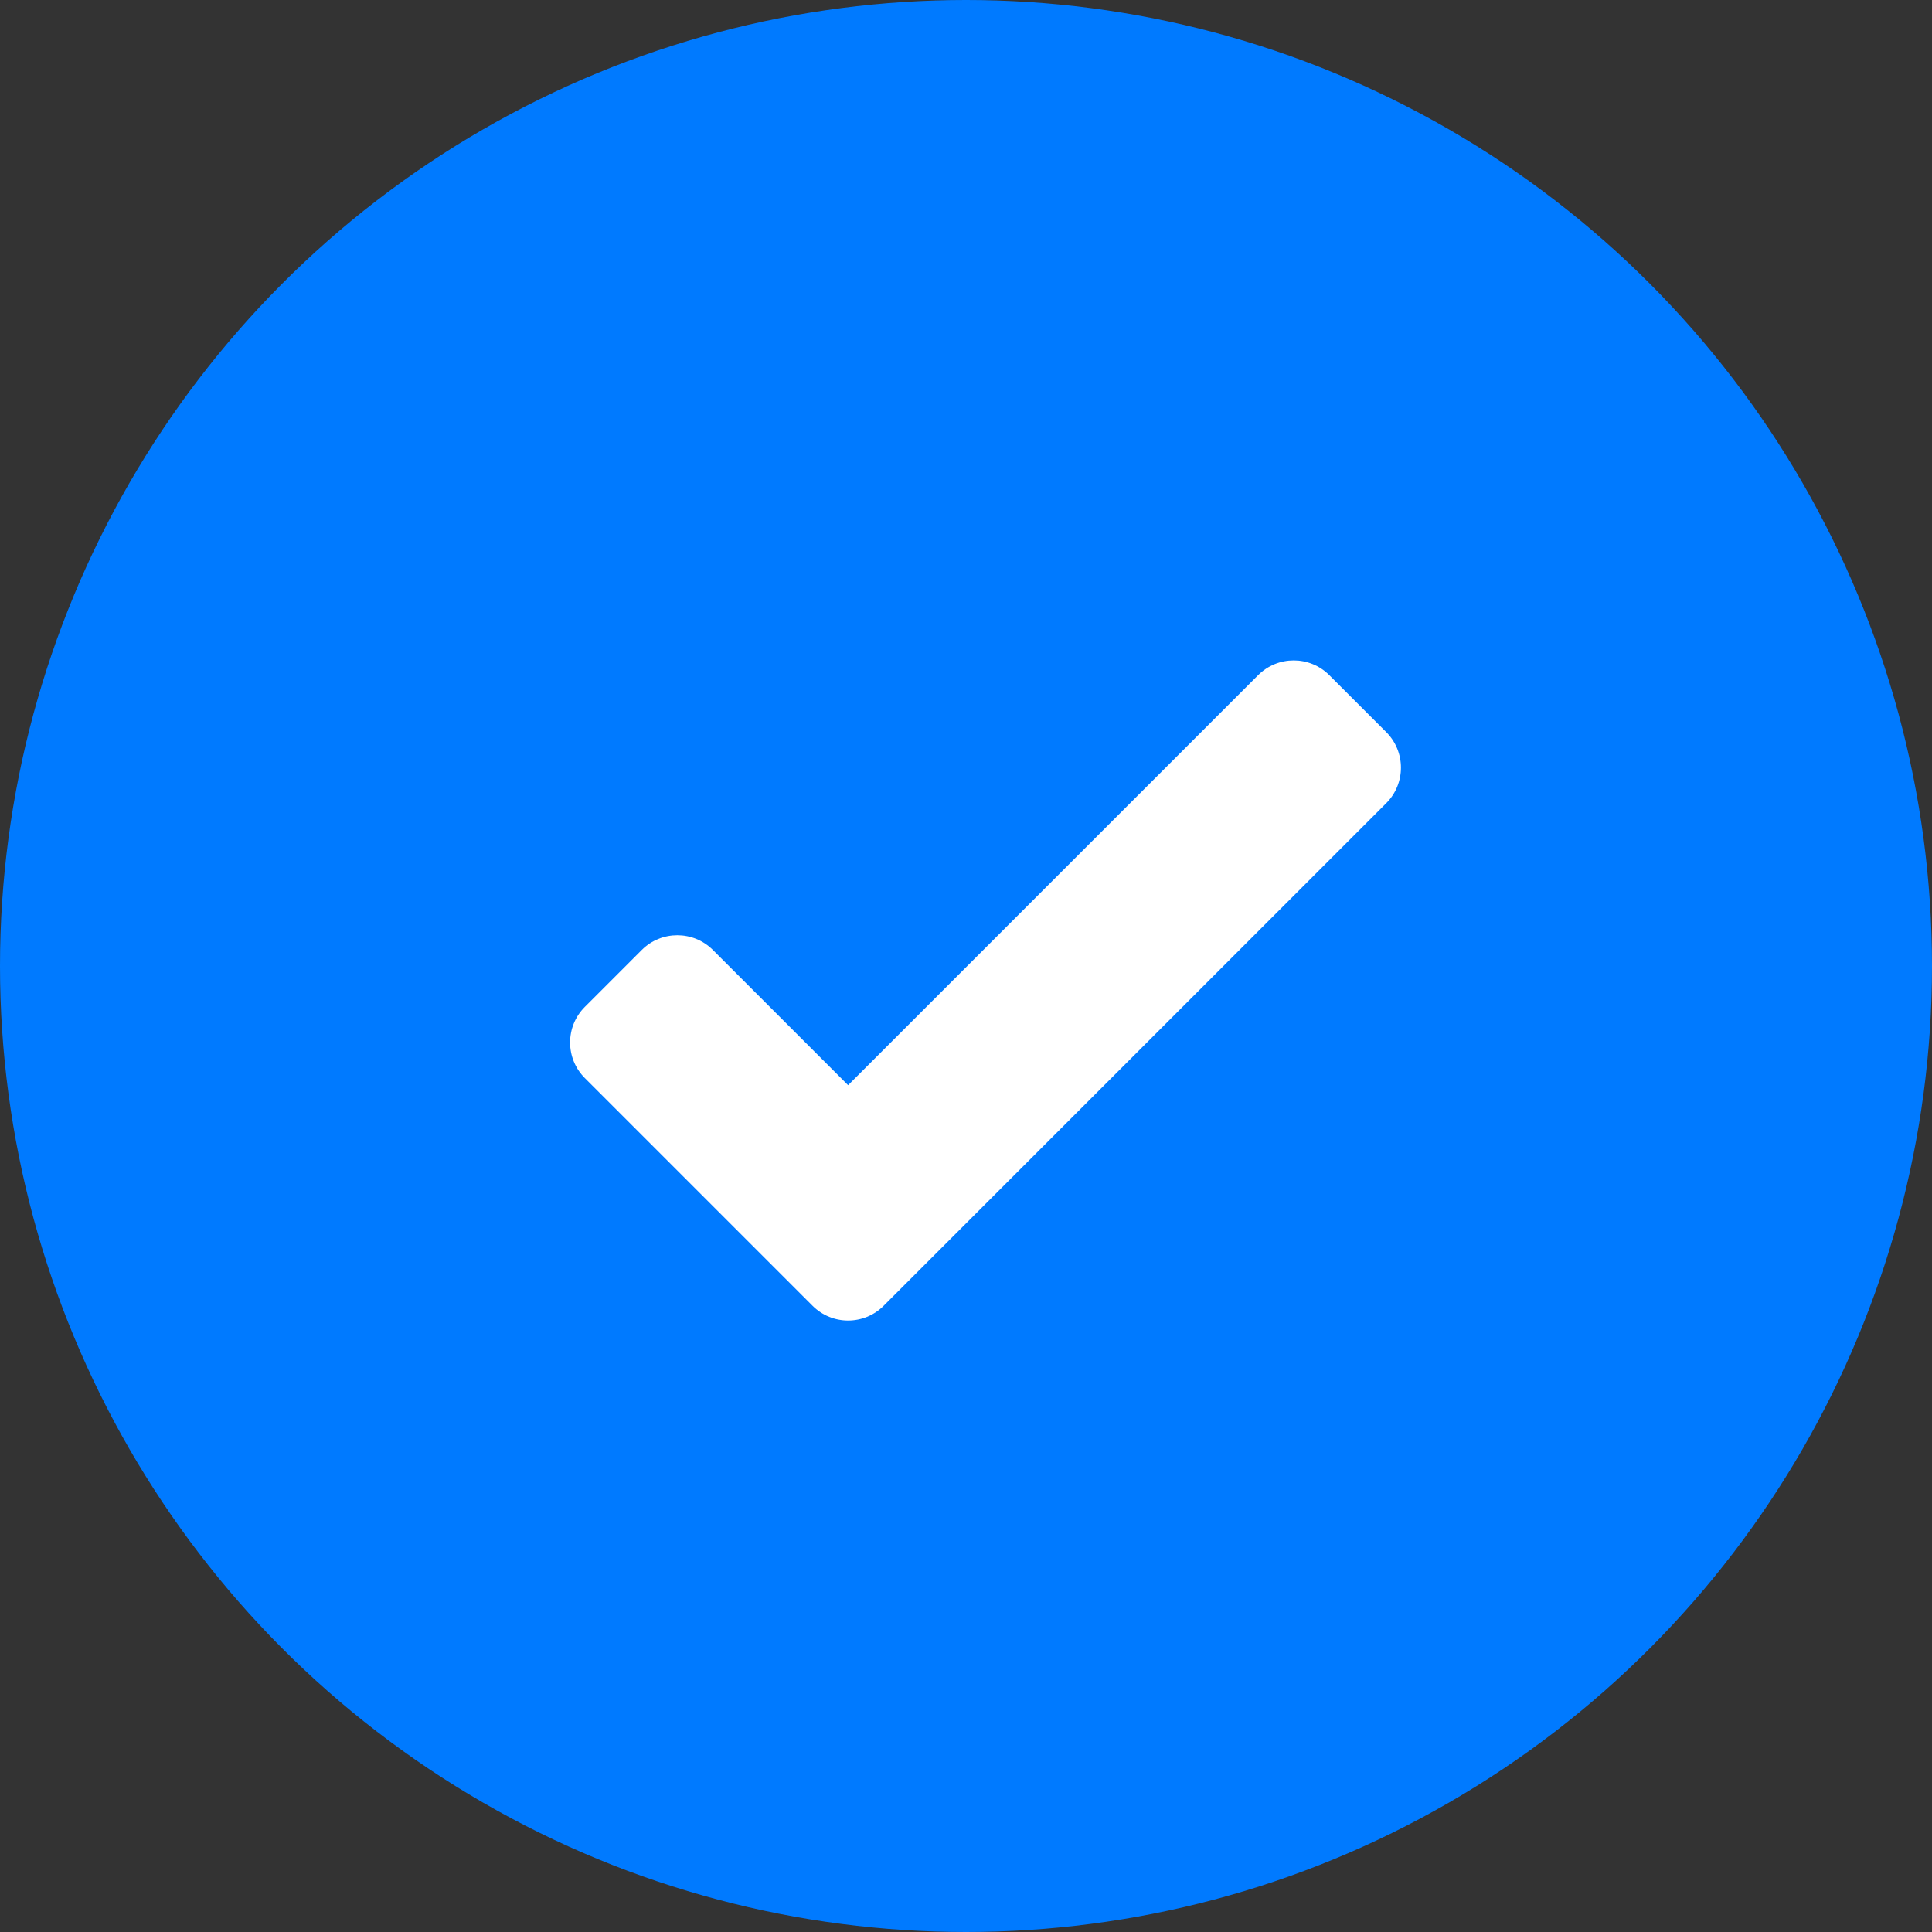
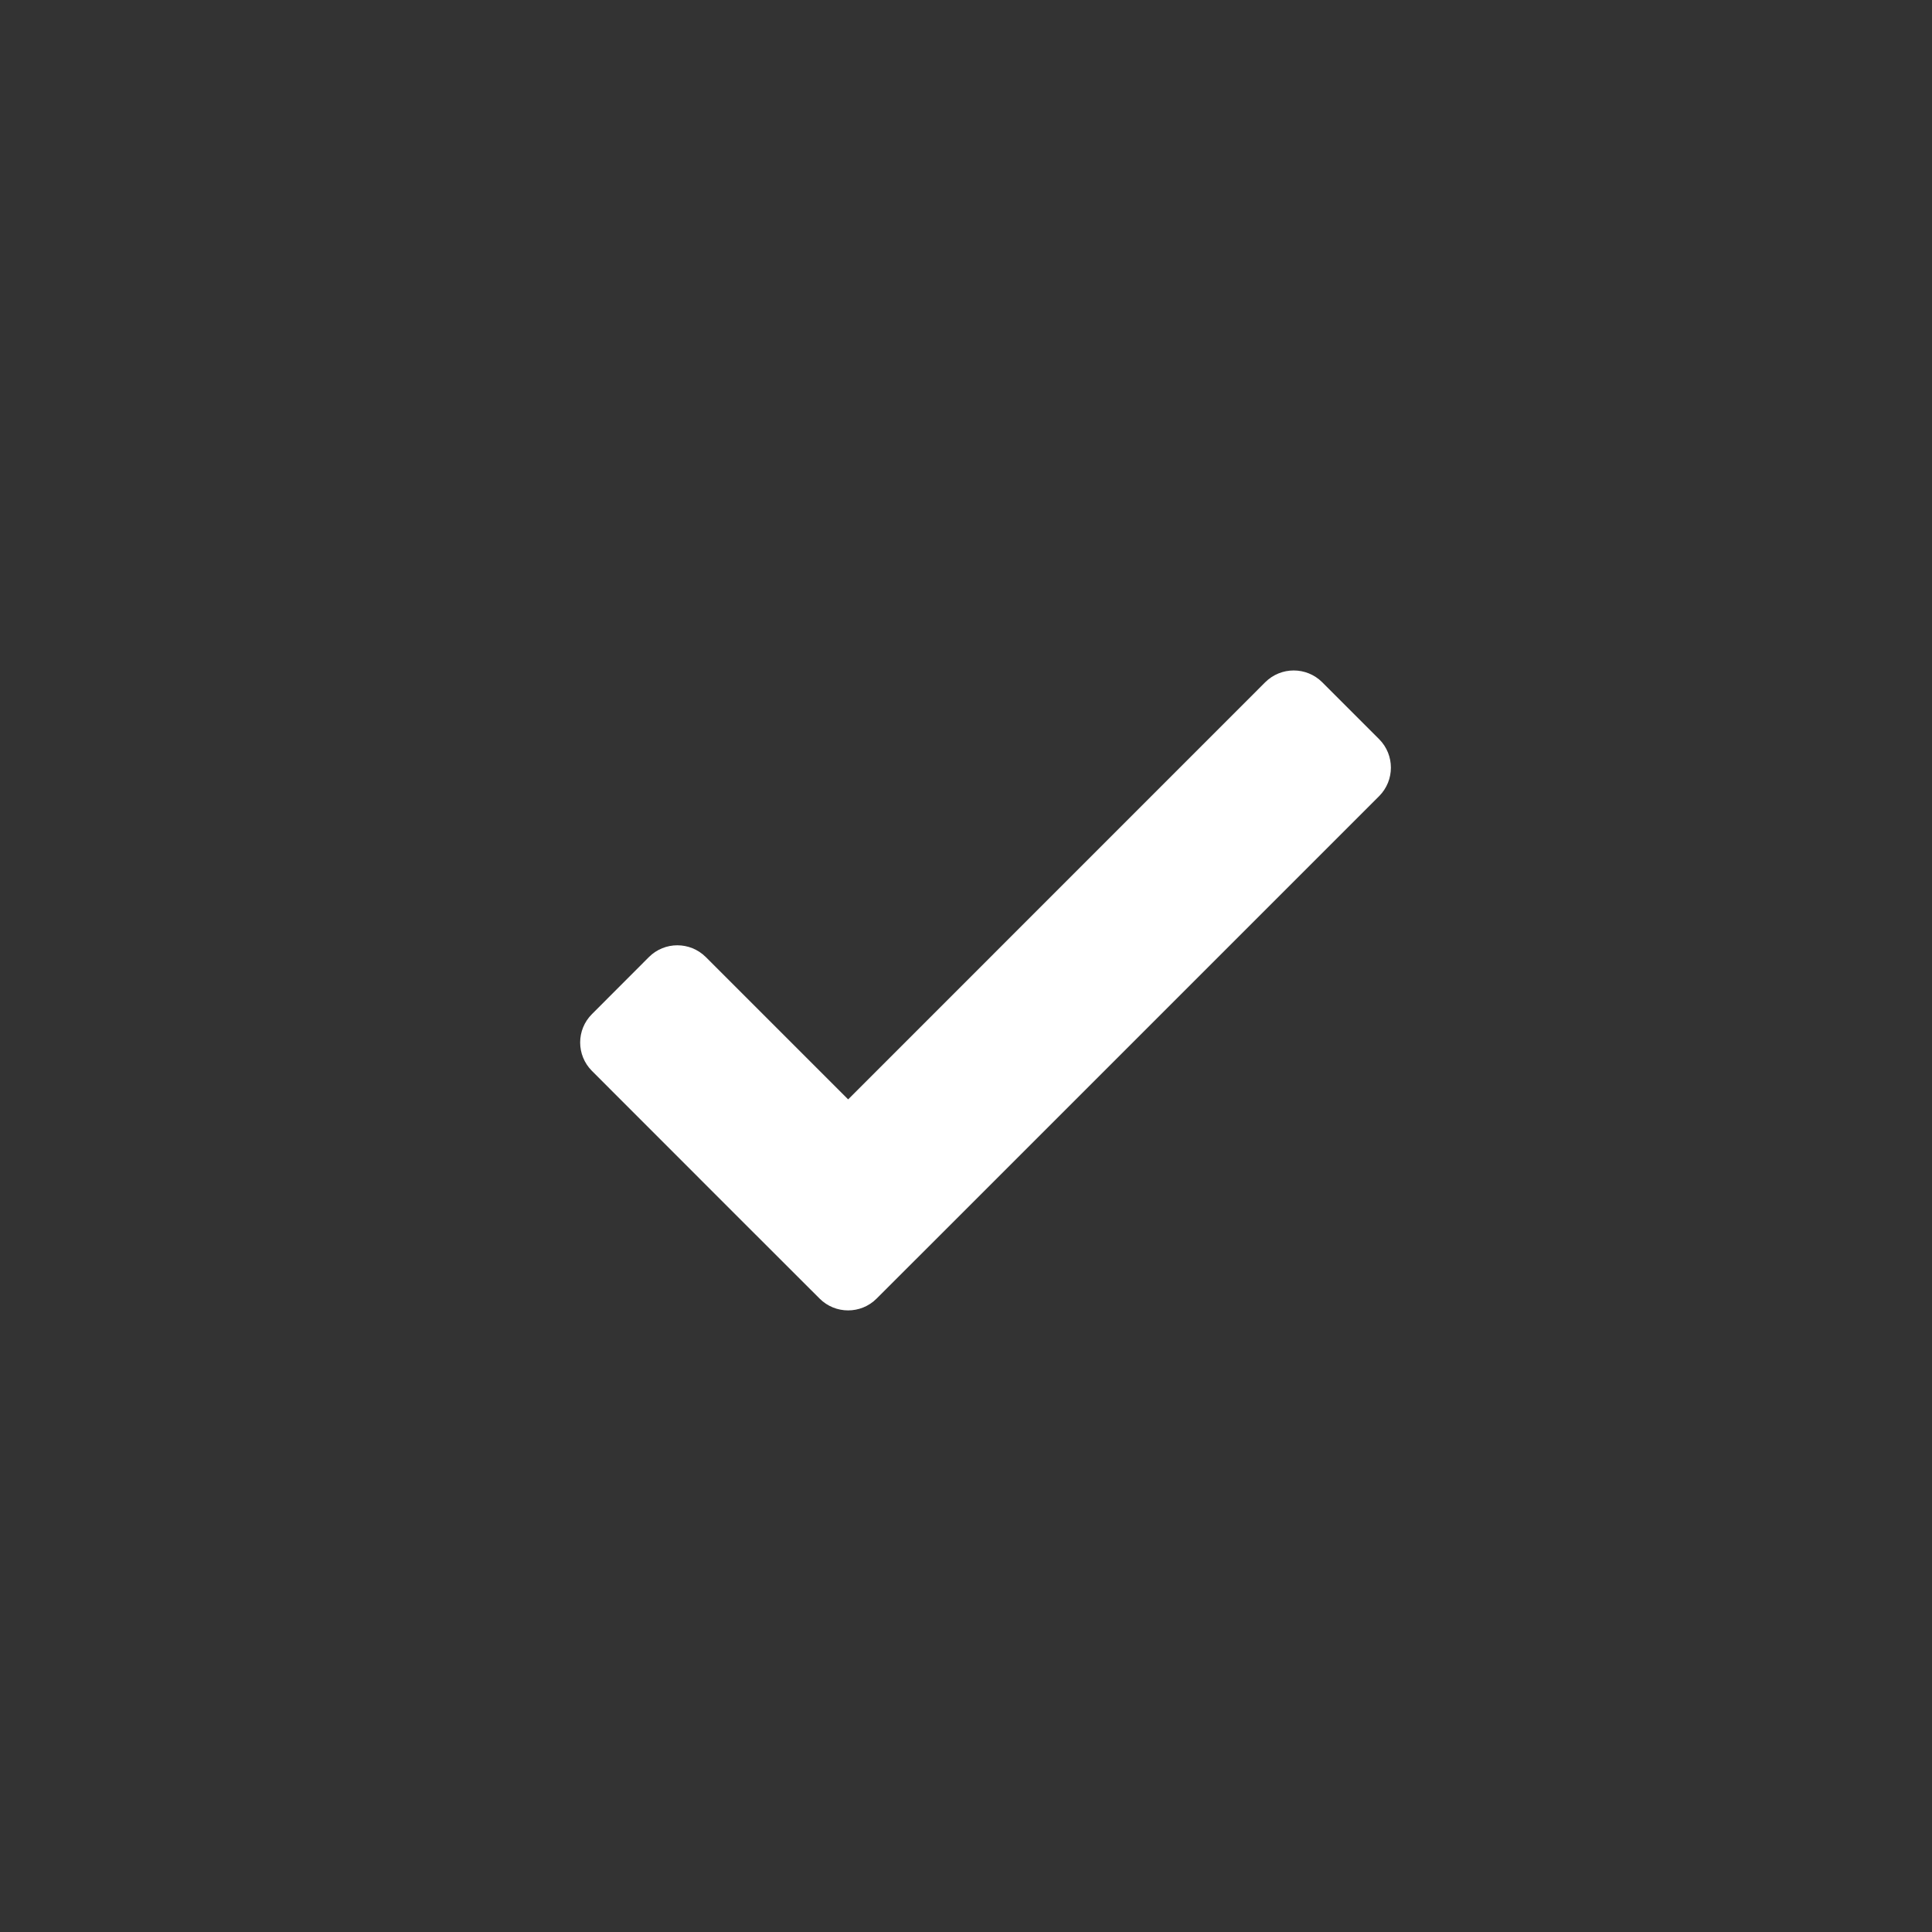
<svg xmlns="http://www.w3.org/2000/svg" width="24" height="24" viewBox="0 0 24 24" fill="none">
  <rect x="0" y="0" width="24" height="24" fill="#333333" stroke="none" />
-   <circle cx="12" cy="12" r="12" fill="#007AFF" />
  <path fill-rule="evenodd" clip-rule="evenodd" d="M7.354 12.597C7.158 12.792 7.158 13.108 7.354 13.304L9.121 15.072L10.182 16.132C10.377 16.327 10.694 16.327 10.889 16.132L11.95 15.072L17.132 9.89C17.327 9.694 17.327 9.378 17.132 9.182L16.425 8.475C16.229 8.28 15.913 8.28 15.717 8.475L10.536 13.657L8.768 11.889C8.572 11.694 8.256 11.694 8.061 11.889L7.354 12.597Z" fill="white" />
-   <path d="M7.354 13.304L7.265 13.392L7.354 13.304ZM9.121 15.072L9.21 14.983L9.121 15.072ZM10.536 13.657L10.447 13.746L10.536 13.834L10.624 13.746L10.536 13.657ZM7.442 13.215C7.295 13.069 7.295 12.832 7.442 12.685L7.265 12.508C7.021 12.752 7.021 13.148 7.265 13.392L7.442 13.215ZM9.21 14.983L7.442 13.215L7.265 13.392L9.033 15.16L9.21 14.983ZM10.27 16.044L9.21 14.983L9.033 15.16L10.094 16.221L10.27 16.044ZM10.801 16.044C10.654 16.19 10.417 16.19 10.27 16.044L10.094 16.221C10.338 16.465 10.733 16.465 10.977 16.221L10.801 16.044ZM11.861 14.983L10.801 16.044L10.977 16.221L12.038 15.16L11.861 14.983ZM17.043 9.801L11.861 14.983L12.038 15.16L17.22 9.978L17.043 9.801ZM17.043 9.271C17.19 9.417 17.19 9.655 17.043 9.801L17.22 9.978C17.464 9.734 17.464 9.338 17.22 9.094L17.043 9.271ZM16.336 8.564L17.043 9.271L17.22 9.094L16.513 8.387L16.336 8.564ZM15.806 8.564C15.952 8.417 16.19 8.417 16.336 8.564L16.513 8.387C16.269 8.143 15.873 8.143 15.629 8.387L15.806 8.564ZM10.624 13.746L15.806 8.564L15.629 8.387L10.447 13.569L10.624 13.746ZM8.679 11.978L10.447 13.746L10.624 13.569L8.856 11.801L8.679 11.978ZM8.149 11.978C8.296 11.832 8.533 11.832 8.679 11.978L8.856 11.801C8.612 11.557 8.216 11.557 7.972 11.801L8.149 11.978ZM7.442 12.685L8.149 11.978L7.972 11.801L7.265 12.508L7.442 12.685Z" fill="white" />
</svg>